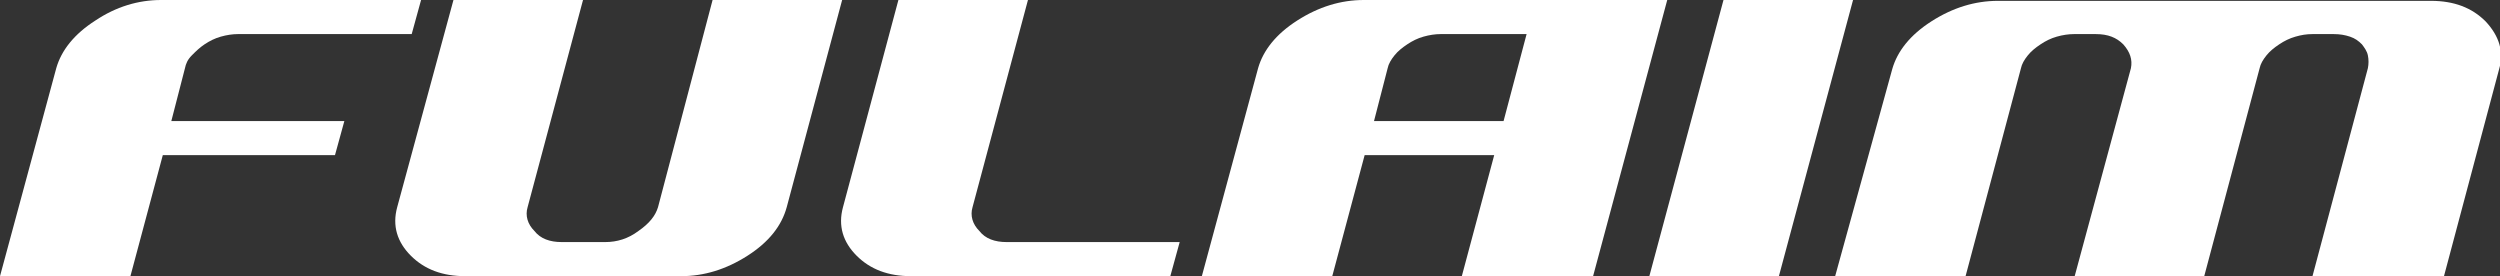
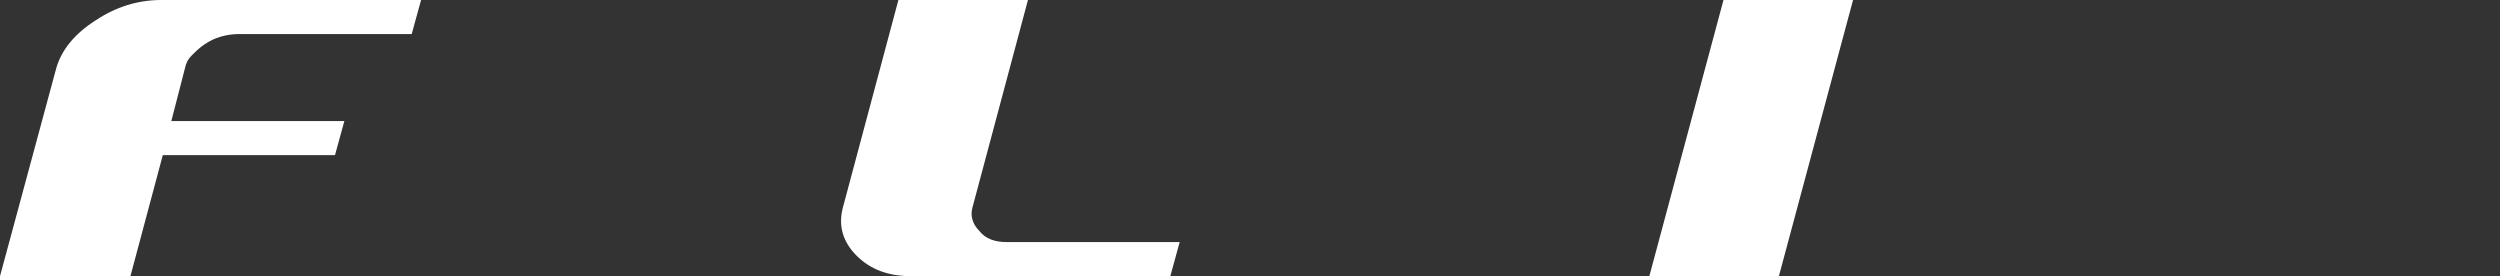
<svg xmlns="http://www.w3.org/2000/svg" version="1.1" id="图层_1" x="0px" y="0px" viewBox="0 0 293.3 32.4" style="enable-background:new 0 0 293.3 32.4;" xml:space="preserve">
  <rect x="0" y="0" width="293.3" height="32.4" fill="#333333" stroke="none" />
  <style type="text/css">
	.st0{fill:#FFFFFF;}
</style>
  <g>
    <path class="st0" d="M27.9,4c-0.6,0-1.3,0.1-2,0.3c-0.7,0.2-1.3,0.5-1.9,0.9c-0.6,0.4-1,0.8-1.5,1.3s-0.7,1-0.8,1.5l-1.6,6.2h20.3   l-1.1,4H19.1l-3.8,14.2H0L6.6,8c0.6-2.1,2.1-4,4.6-5.6C13.6,0.8,16.2,0,18.9,0h30.5l-1.1,4H27.9z" />
-     <path class="st0" d="M92.3,24.3c-0.6,2.2-2.1,4.1-4.6,5.7c-2.5,1.6-5.1,2.4-7.8,2.4H54.6c-2.7,0-4.8-0.8-6.4-2.4   c-1.6-1.6-2.2-3.5-1.6-5.7L53.2,0h15.2l-6.5,24.3c-0.3,1,0,2,0.8,2.8c0.7,0.9,1.8,1.3,3.2,1.3H71c1.4,0,2.7-0.4,3.9-1.3   c1.3-0.9,2-1.8,2.3-2.8L83.6,0h15.2L92.3,24.3z" />
    <path class="st0" d="M106.9,32.4c-2.7,0-4.8-0.8-6.4-2.4c-1.6-1.6-2.2-3.5-1.6-5.7L105.4,0h15.2l-6.5,24.3c-0.3,1,0,2,0.8,2.8   c0.7,0.9,1.8,1.3,3.2,1.3h20.3l-1.1,4H106.9z" />
-     <path class="st0" d="M171.5,32.4l3.8-14.2h-15.2l-3.8,14.2H141L147.6,8c0.6-2.1,2.1-4,4.6-5.6c2.5-1.6,5.1-2.4,7.8-2.4h35.6   l-8.7,32.4H171.5z M179.1,4H169c-0.6,0-1.3,0.1-2,0.3c-0.7,0.2-1.3,0.5-1.9,0.9s-1.1,0.8-1.5,1.3s-0.7,1-0.8,1.5l-1.6,6.2h15.2   L179.1,4z" />
    <path class="st0" d="M193.5,32.4L202.2,0h15.2l-8.7,32.4H193.5z" />
-     <path class="st0" d="M271.3,32.4L277.8,8c0.1-0.5,0.1-1,0-1.5s-0.4-0.9-0.7-1.3c-0.4-0.4-0.8-0.7-1.4-0.9S274.5,4,273.8,4h-2.5   c-0.7,0-1.3,0.1-2,0.3s-1.3,0.5-1.9,0.9s-1.1,0.8-1.5,1.3s-0.7,1-0.8,1.5l-6.5,24.4h-15.2L250,8c0.2-1-0.1-1.9-0.9-2.8   c-0.8-0.8-1.8-1.2-3.2-1.2h-2.6c-0.6,0-1.3,0.1-2,0.3c-0.7,0.2-1.3,0.5-1.9,0.9s-1.1,0.8-1.5,1.3s-0.7,1-0.8,1.5l-6.5,24.4h-15.3   L222,8.1c0.6-2.1,2.1-4,4.6-5.6c2.5-1.6,5.1-2.4,7.8-2.4h50.8c2.7,0,4.8,0.8,6.4,2.4c1.6,1.7,2.2,3.6,1.6,5.6l-6.5,24.4L271.3,32.4   L271.3,32.4z" />
  </g>
</svg>